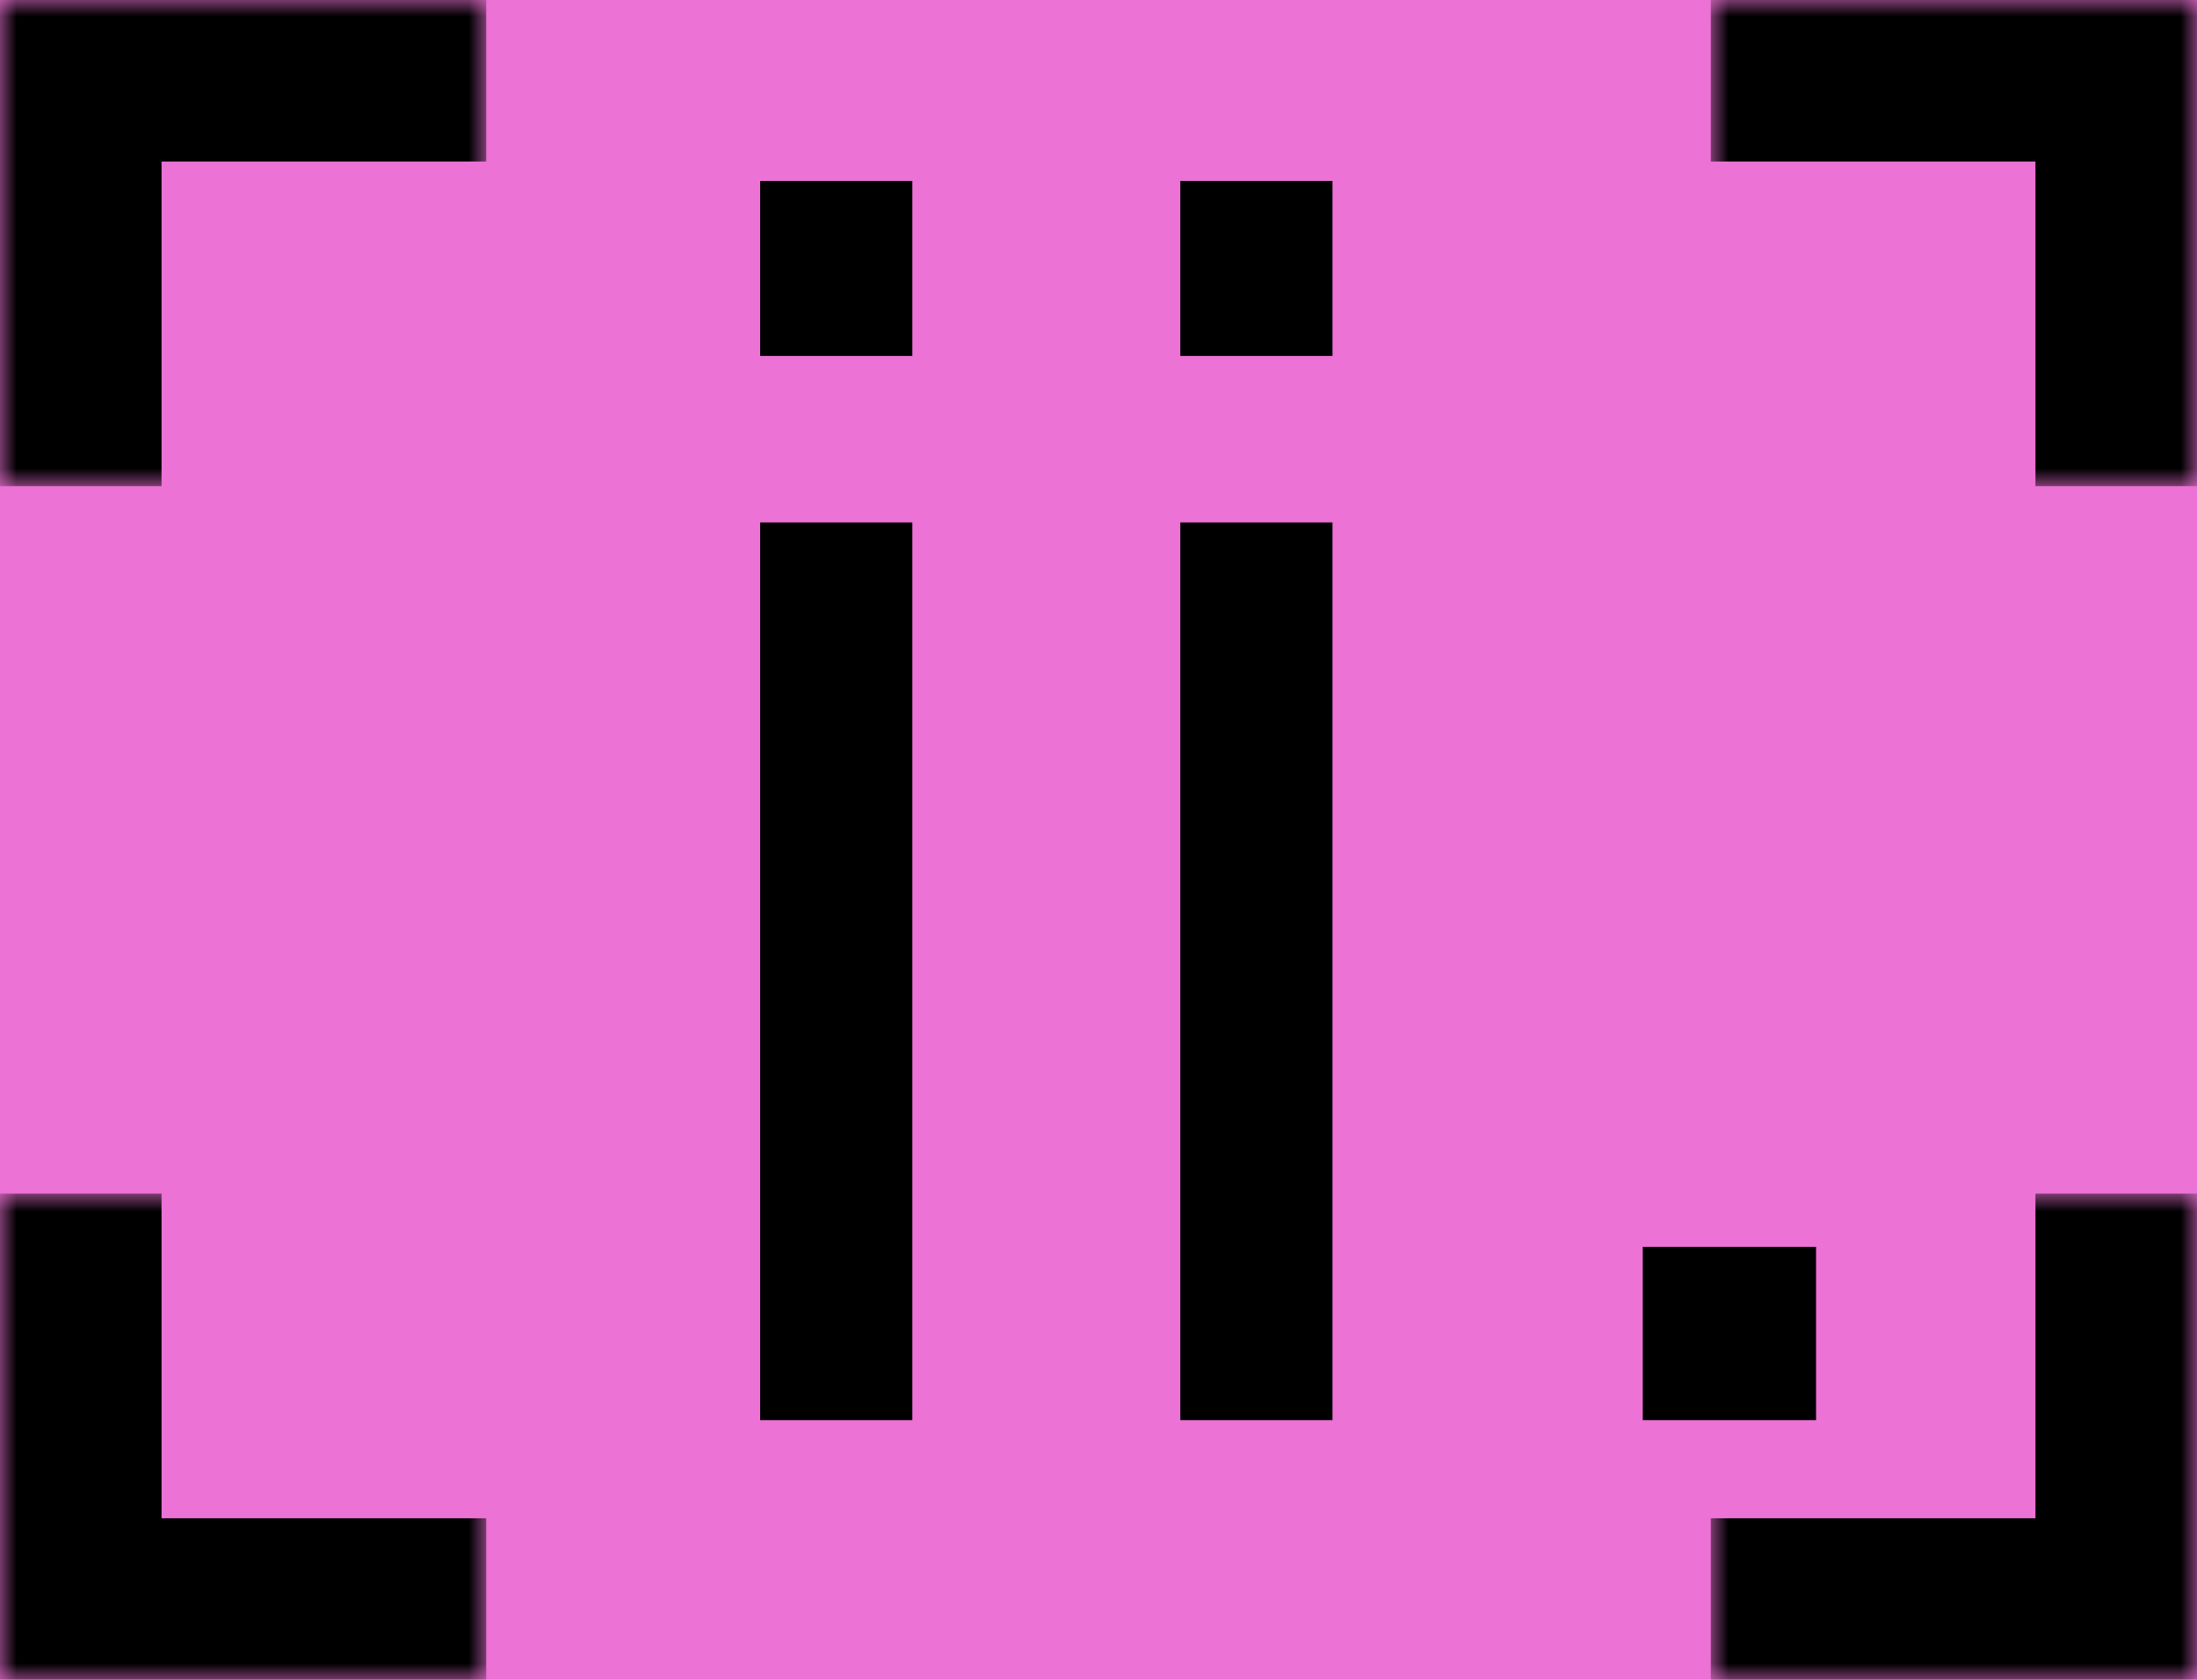
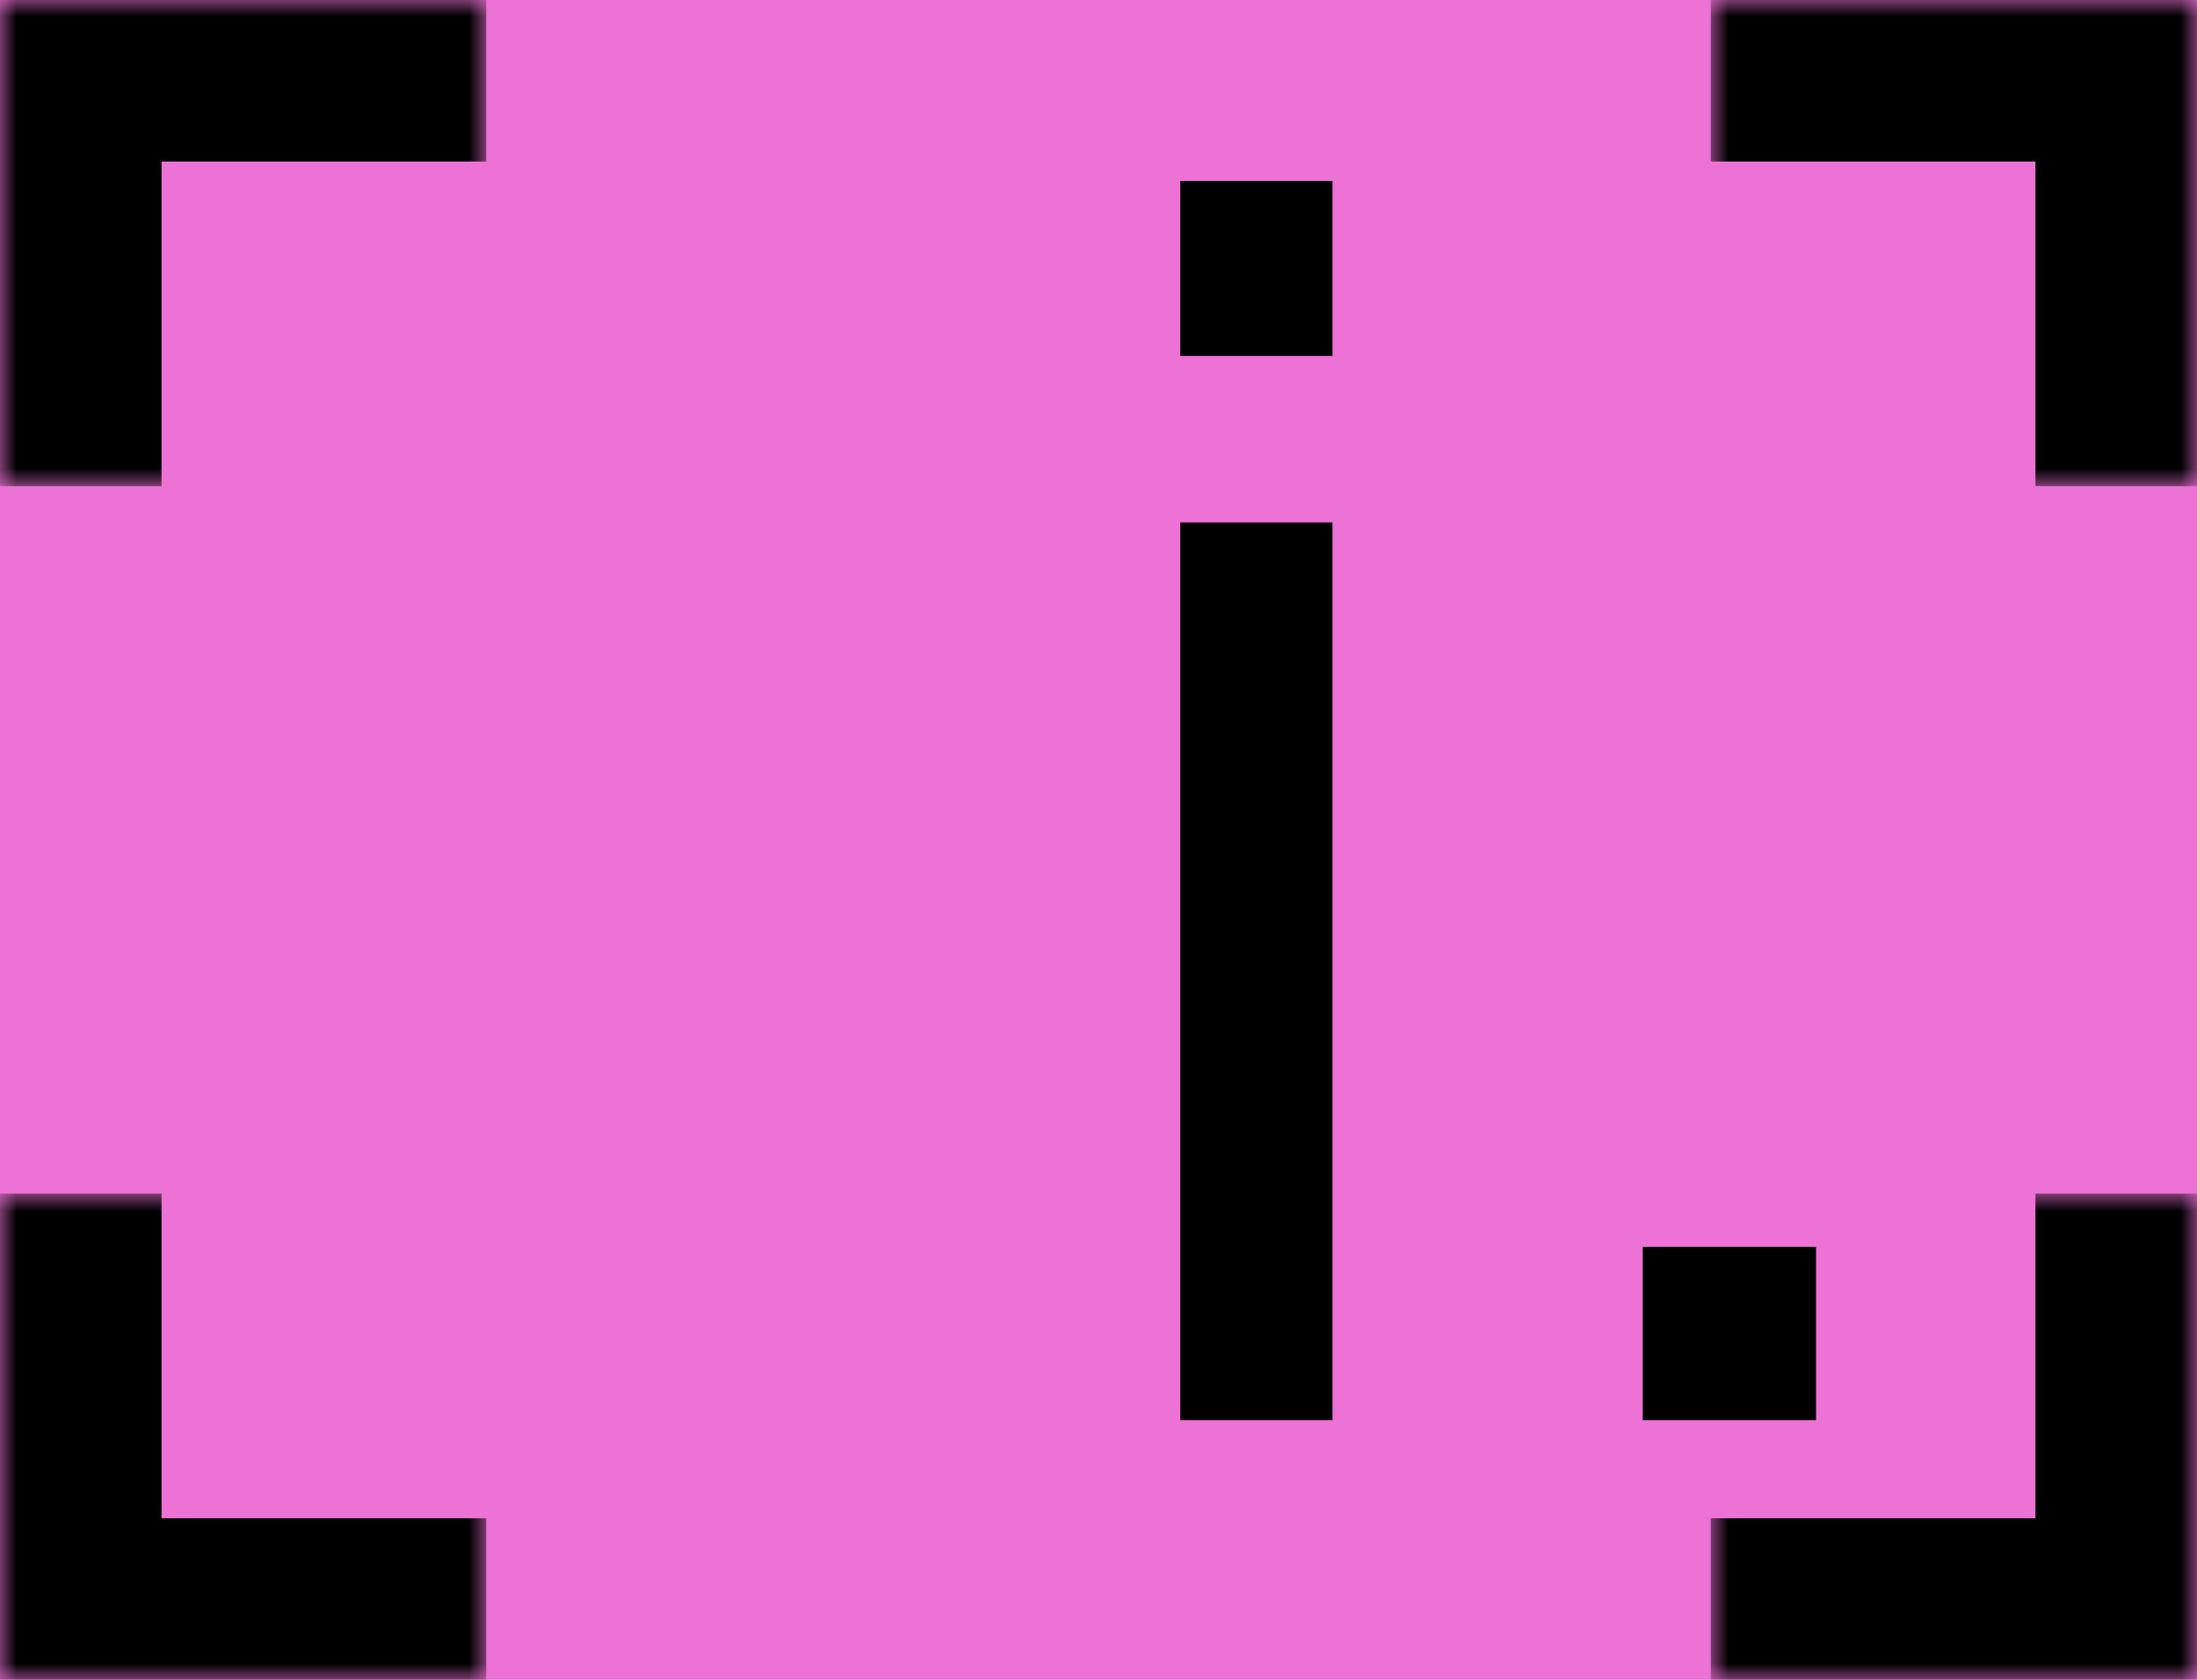
<svg xmlns="http://www.w3.org/2000/svg" width="68" height="52" viewBox="0 0 68 52" fill="none">
  <rect width="68" height="52" fill="#EC72D5" />
  <mask id="path-1-inside-1_311_240" fill="white">
    <path d="M68 0L68 15.049L52.951 15.049L52.951 -6.578e-07L68 0Z" />
  </mask>
  <path d="M68 0L73 2.18557e-07L73 -5L68 -5L68 0ZM68 0L63 -2.18557e-07L63 15.049L68 15.049L73 15.049L73 2.18557e-07L68 0ZM52.951 -6.578e-07L52.951 5L68 5L68 0L68 -5L52.951 -5L52.951 -6.578e-07Z" fill="black" mask="url(#path-1-inside-1_311_240)" />
  <mask id="path-3-inside-2_311_240" fill="white">
    <path d="M68 52L68 36.951L52.951 36.951L52.951 52L68 52Z" />
  </mask>
  <path d="M68 52L73 52L73 57L68 57L68 52ZM68 52L63 52L63 36.951L68 36.951L73 36.951L73 52L68 52ZM52.951 52L52.951 47L68 47L68 52L68 57L52.951 57L52.951 52Z" fill="black" mask="url(#path-3-inside-2_311_240)" />
  <mask id="path-5-inside-3_311_240" fill="white">
    <path d="M0 0H15.049V15.049H0V0Z" />
  </mask>
  <path d="M0 0V-5H-5V0H0ZM0 0V5H15.049V0V-5H0V0ZM0 15.049H5V0H0H-5V15.049H0Z" fill="black" mask="url(#path-5-inside-3_311_240)" />
  <mask id="path-7-inside-4_311_240" fill="white">
    <path d="M0 52H15.049V36.951H0V52Z" />
  </mask>
  <path d="M0 52V57H-5V52H0ZM0 52V47H15.049V52V57H0V52ZM0 36.951H5V52H0H-5V36.951H0Z" fill="black" mask="url(#path-7-inside-4_311_240)" />
  <path d="M50.845 43.962V38.598H56.209V43.962H50.845Z" fill="black" />
  <path d="M36.532 11.018V5.602H41.242V11.018H36.532ZM36.532 43.962V16.173H41.242V43.962H36.532Z" fill="black" />
-   <path d="M23.528 11.018V5.602H28.238V11.018H23.528ZM23.528 43.962V16.173H28.238V43.962H23.528Z" fill="black" />
</svg>